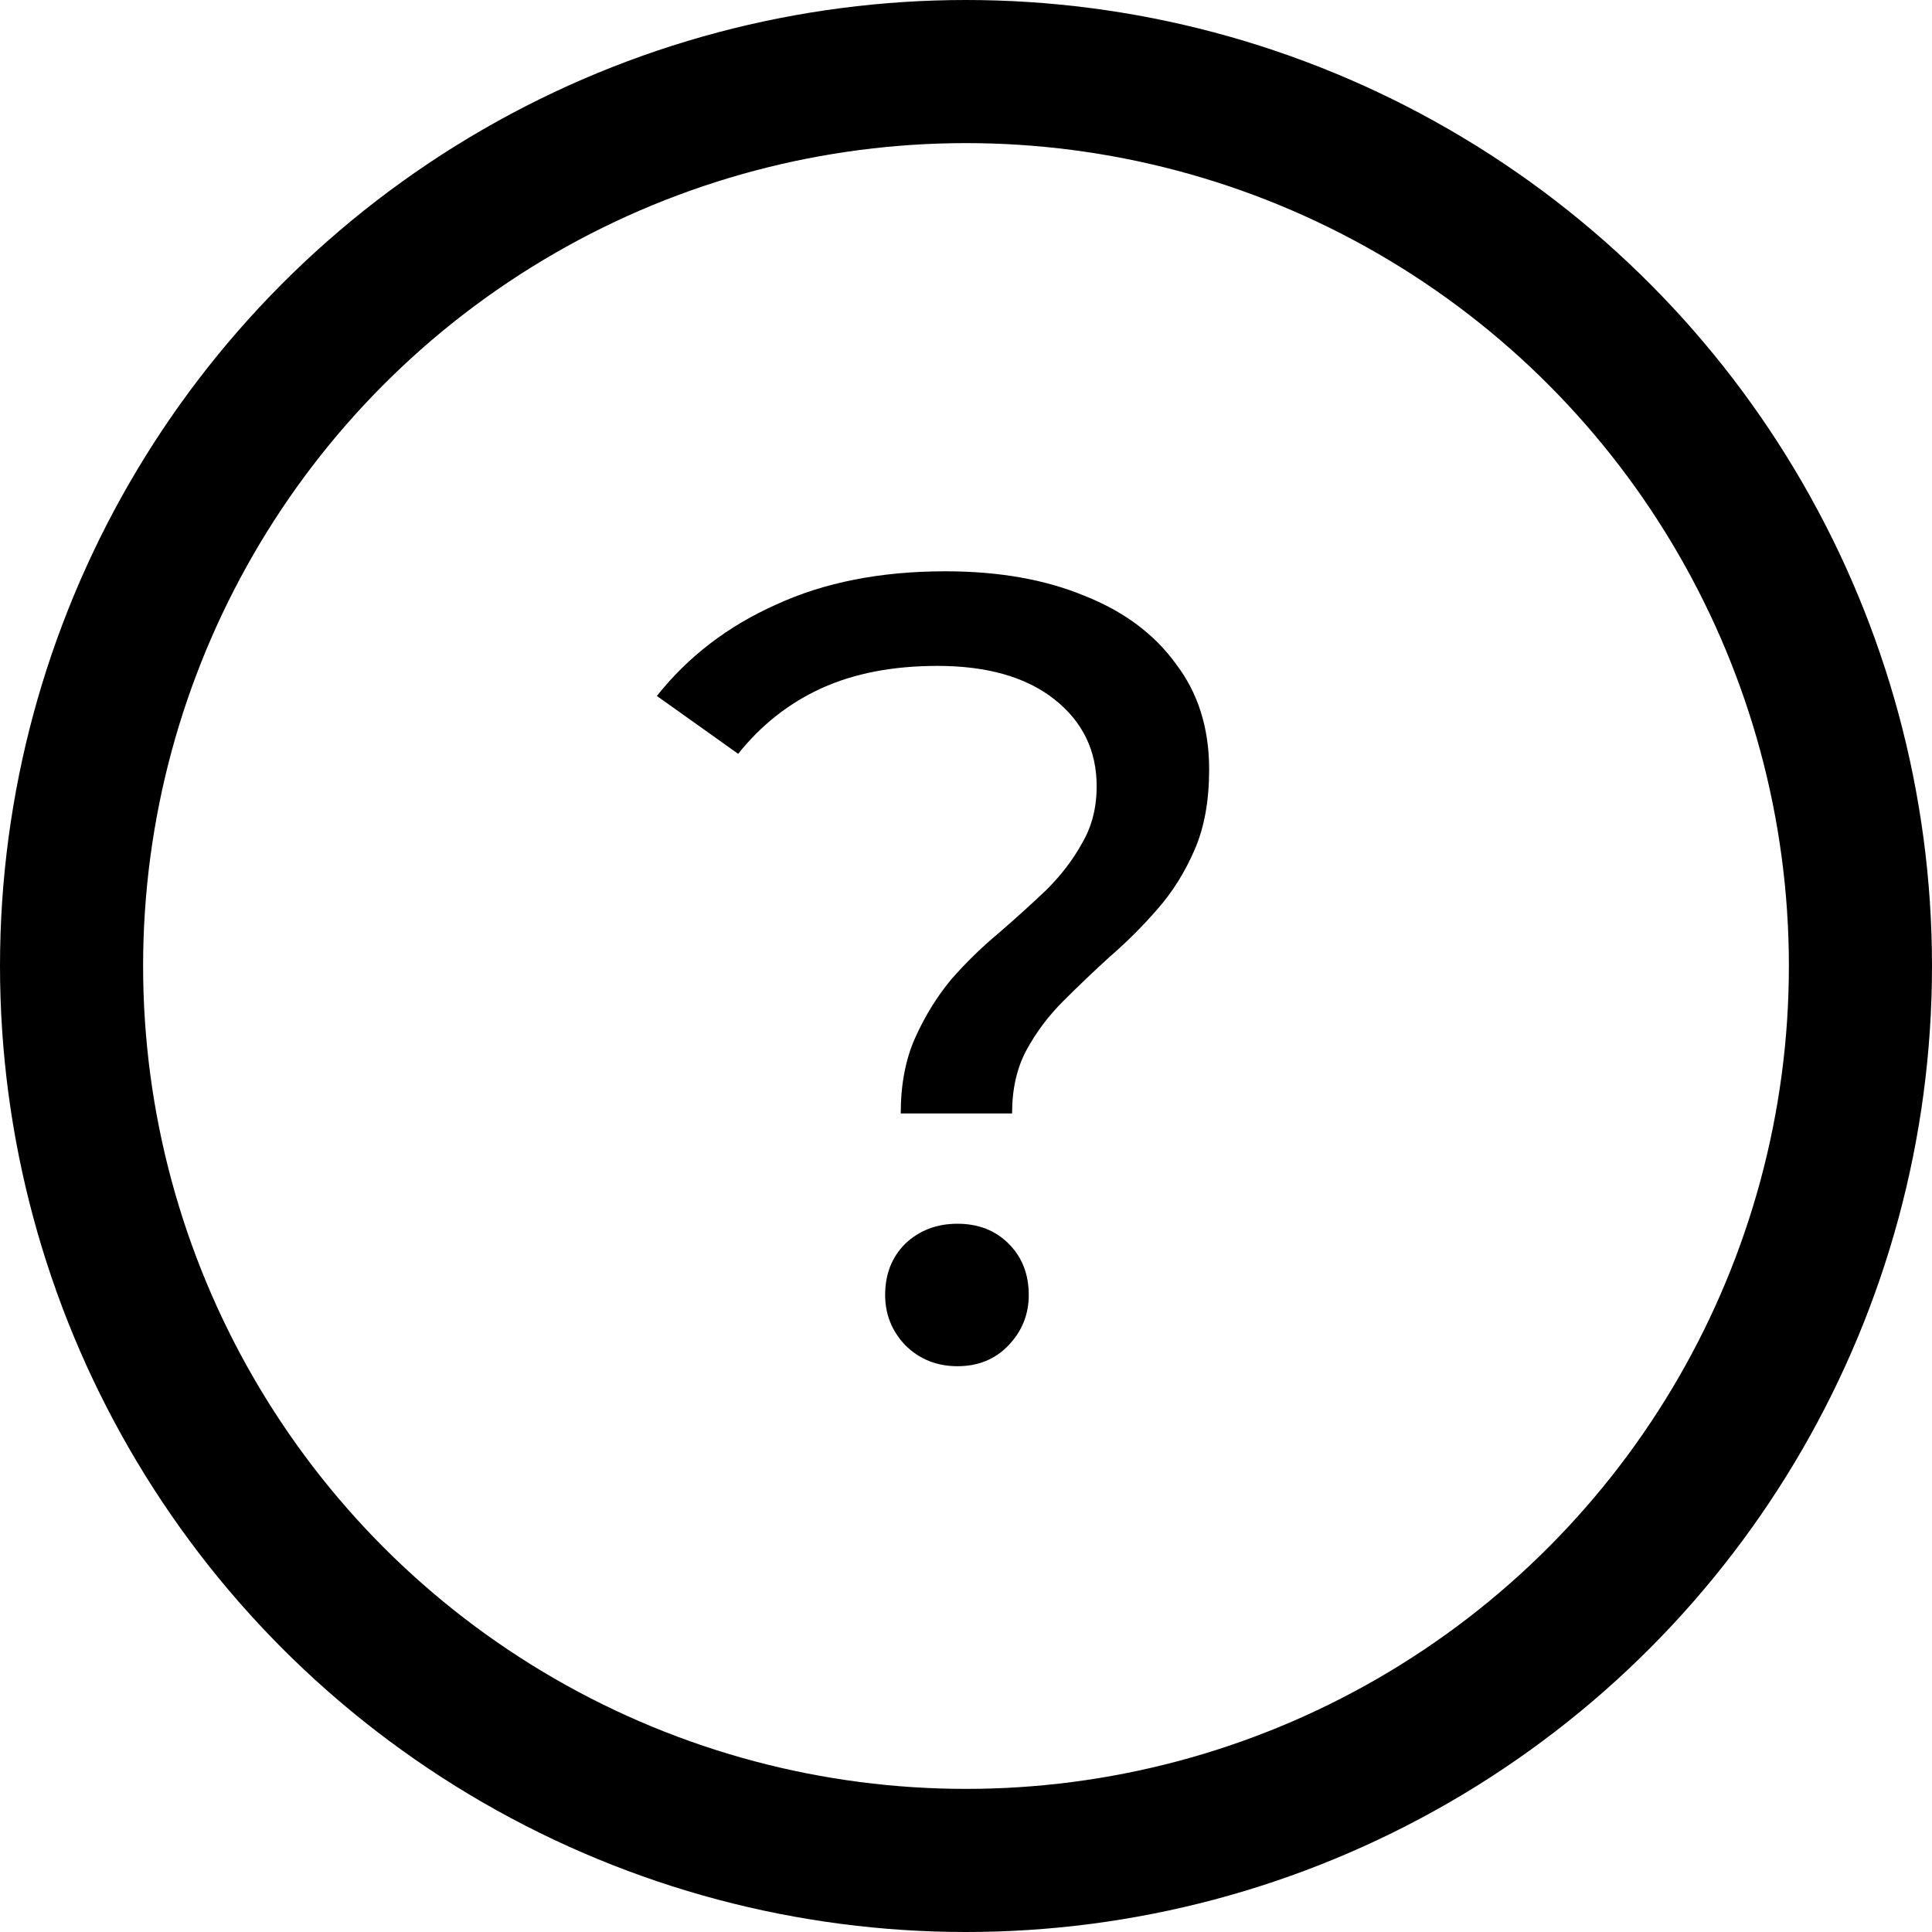
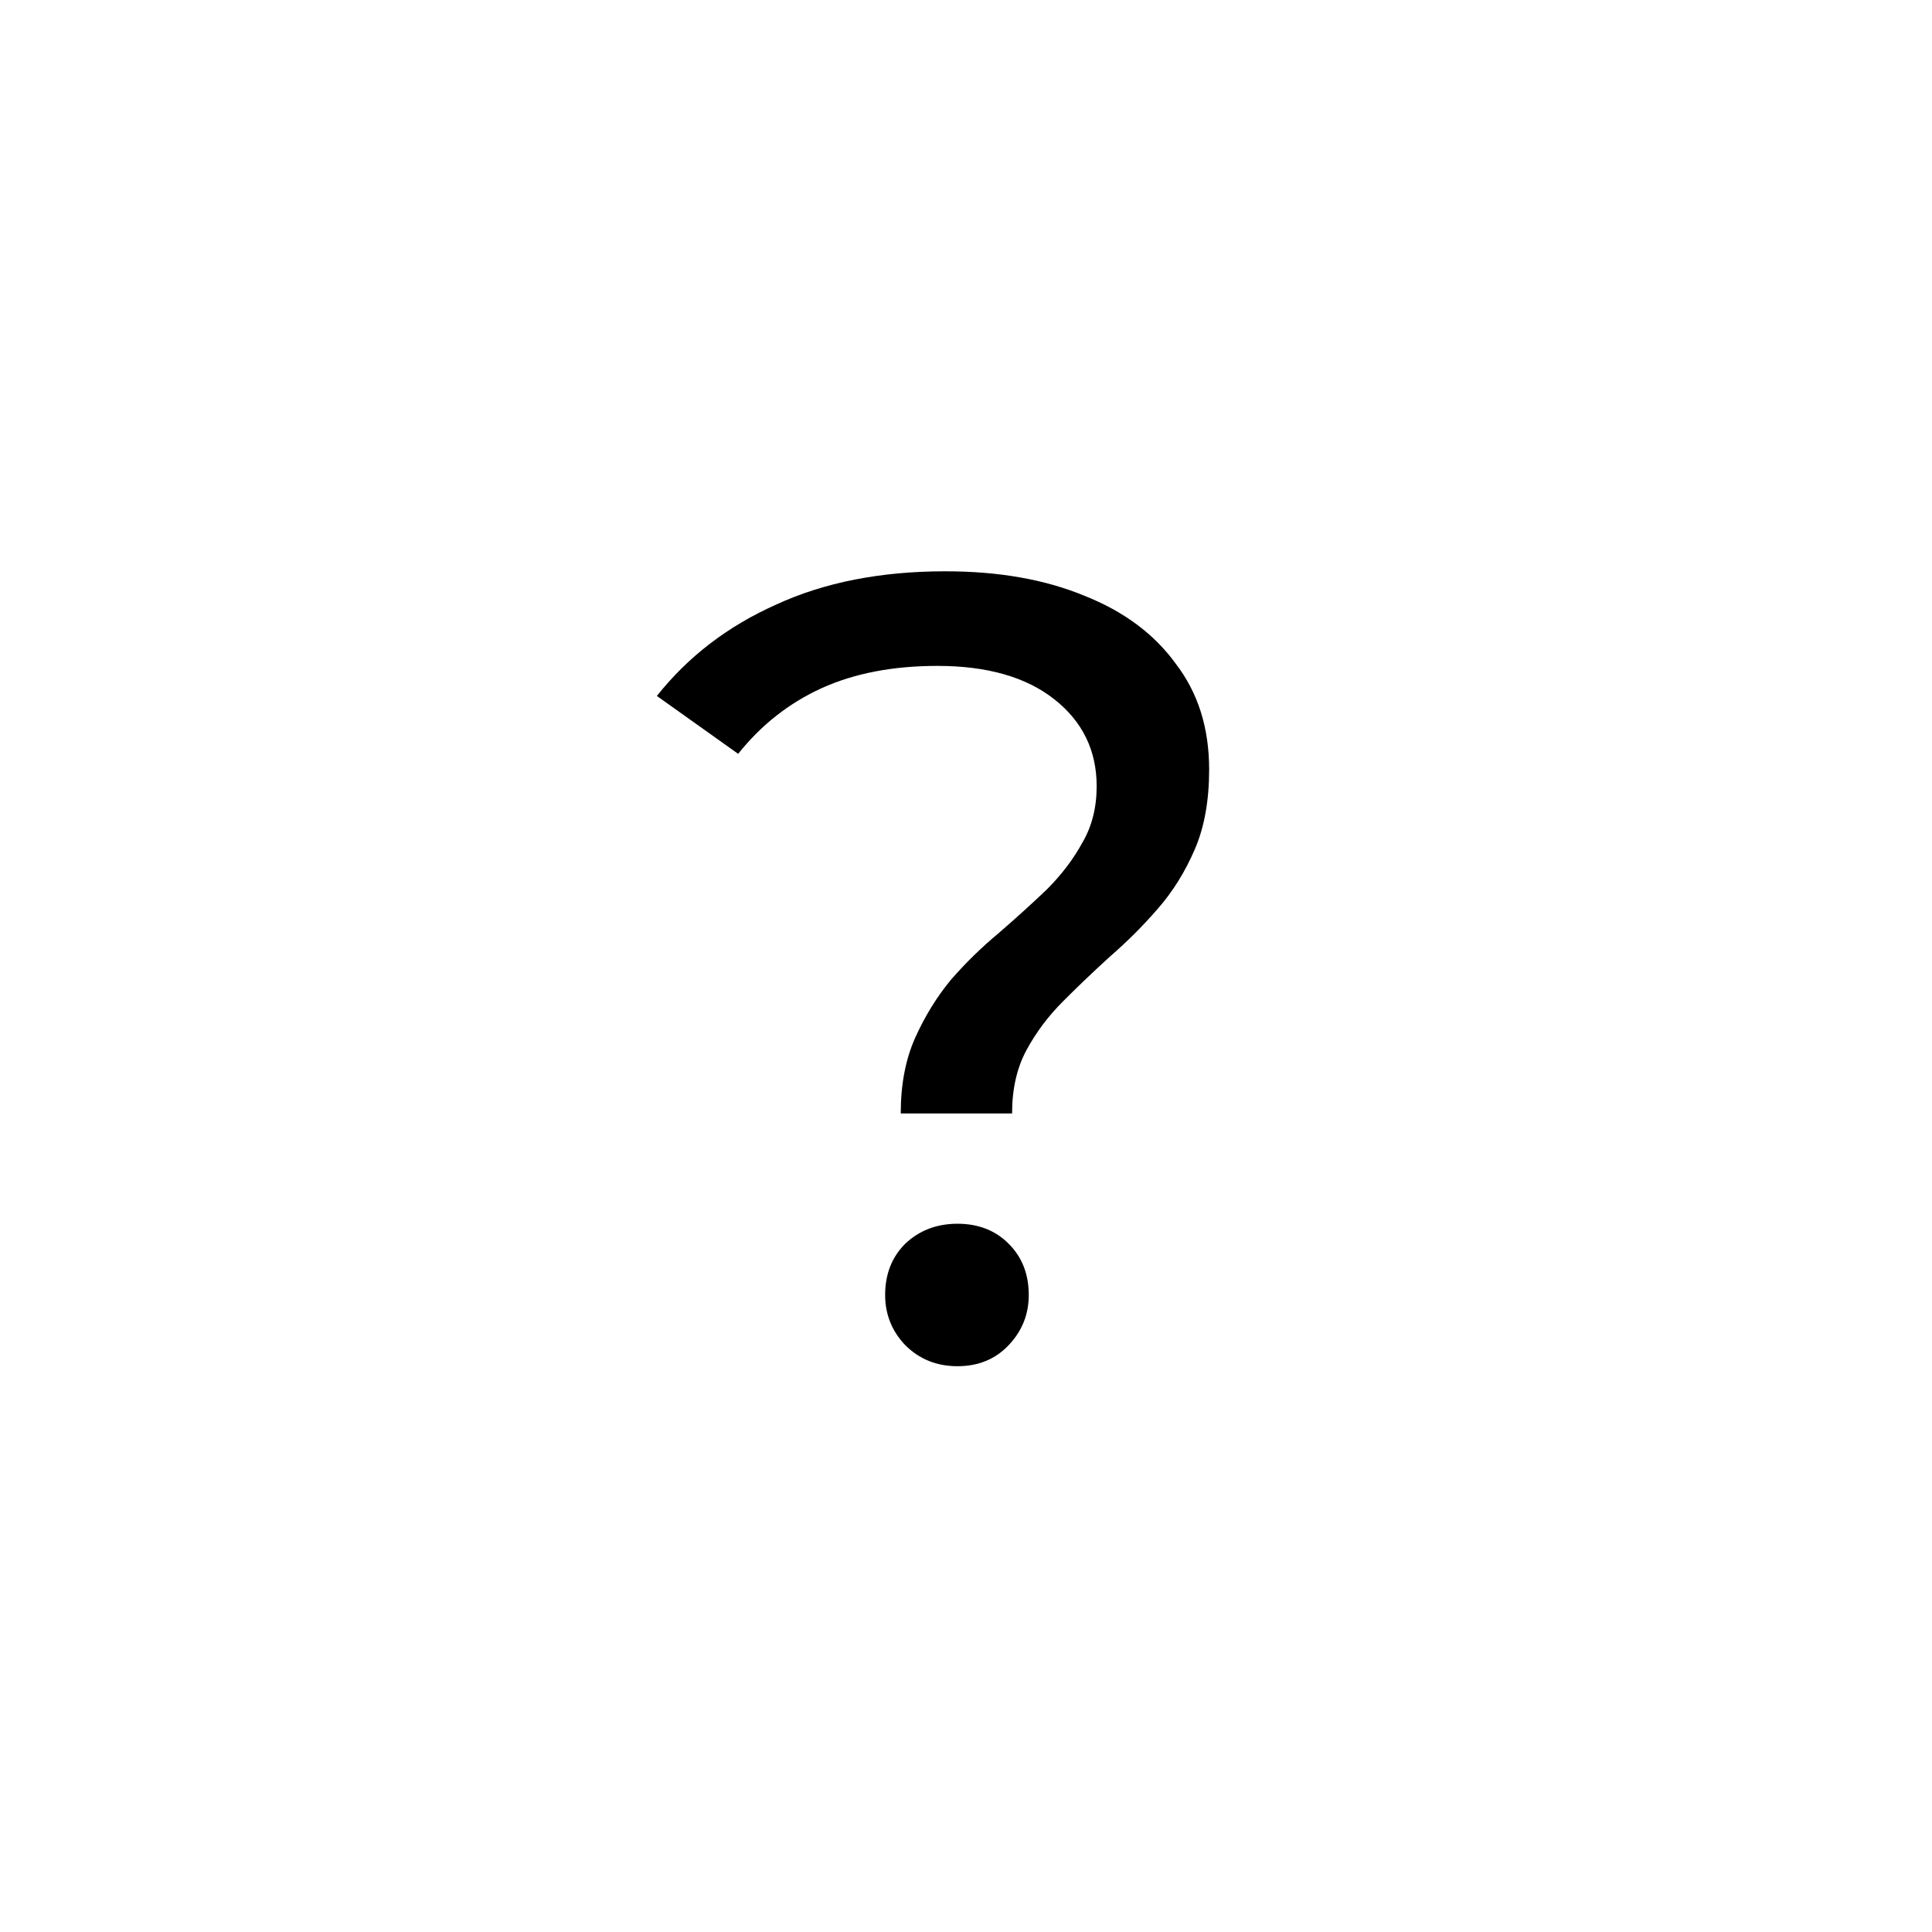
<svg xmlns="http://www.w3.org/2000/svg" width="27" height="27" viewBox="0 0 27 27" fill="none">
-   <circle cx="13.5" cy="13.5" r="12.5" stroke="black" stroke-width="2" />
  <path d="M12.588 15.561C12.588 15.157 12.655 14.804 12.79 14.503C12.925 14.202 13.091 13.933 13.288 13.694C13.495 13.456 13.719 13.238 13.957 13.04C14.196 12.833 14.419 12.631 14.626 12.434C14.834 12.226 15 12.008 15.124 11.78C15.259 11.552 15.326 11.287 15.326 10.987C15.326 10.489 15.129 10.084 14.735 9.773C14.341 9.462 13.796 9.306 13.101 9.306C12.479 9.306 11.94 9.41 11.483 9.617C11.027 9.825 10.638 10.131 10.316 10.535L9.18 9.726C9.616 9.176 10.171 8.751 10.845 8.45C11.519 8.139 12.308 7.984 13.21 7.984C13.957 7.984 14.605 8.098 15.155 8.326C15.705 8.544 16.13 8.86 16.431 9.275C16.742 9.68 16.898 10.172 16.898 10.753C16.898 11.189 16.831 11.562 16.696 11.873C16.561 12.185 16.39 12.46 16.182 12.698C15.975 12.937 15.752 13.16 15.513 13.367C15.285 13.575 15.067 13.782 14.86 13.99C14.652 14.197 14.481 14.425 14.346 14.674C14.211 14.923 14.144 15.219 14.144 15.561H12.588ZM13.381 19.093C13.091 19.093 12.847 18.995 12.65 18.798C12.463 18.601 12.37 18.367 12.37 18.098C12.37 17.807 12.463 17.569 12.65 17.382C12.847 17.195 13.091 17.102 13.381 17.102C13.672 17.102 13.911 17.195 14.097 17.382C14.284 17.569 14.377 17.807 14.377 18.098C14.377 18.367 14.284 18.601 14.097 18.798C13.911 18.995 13.672 19.093 13.381 19.093Z" fill="black" />
</svg>